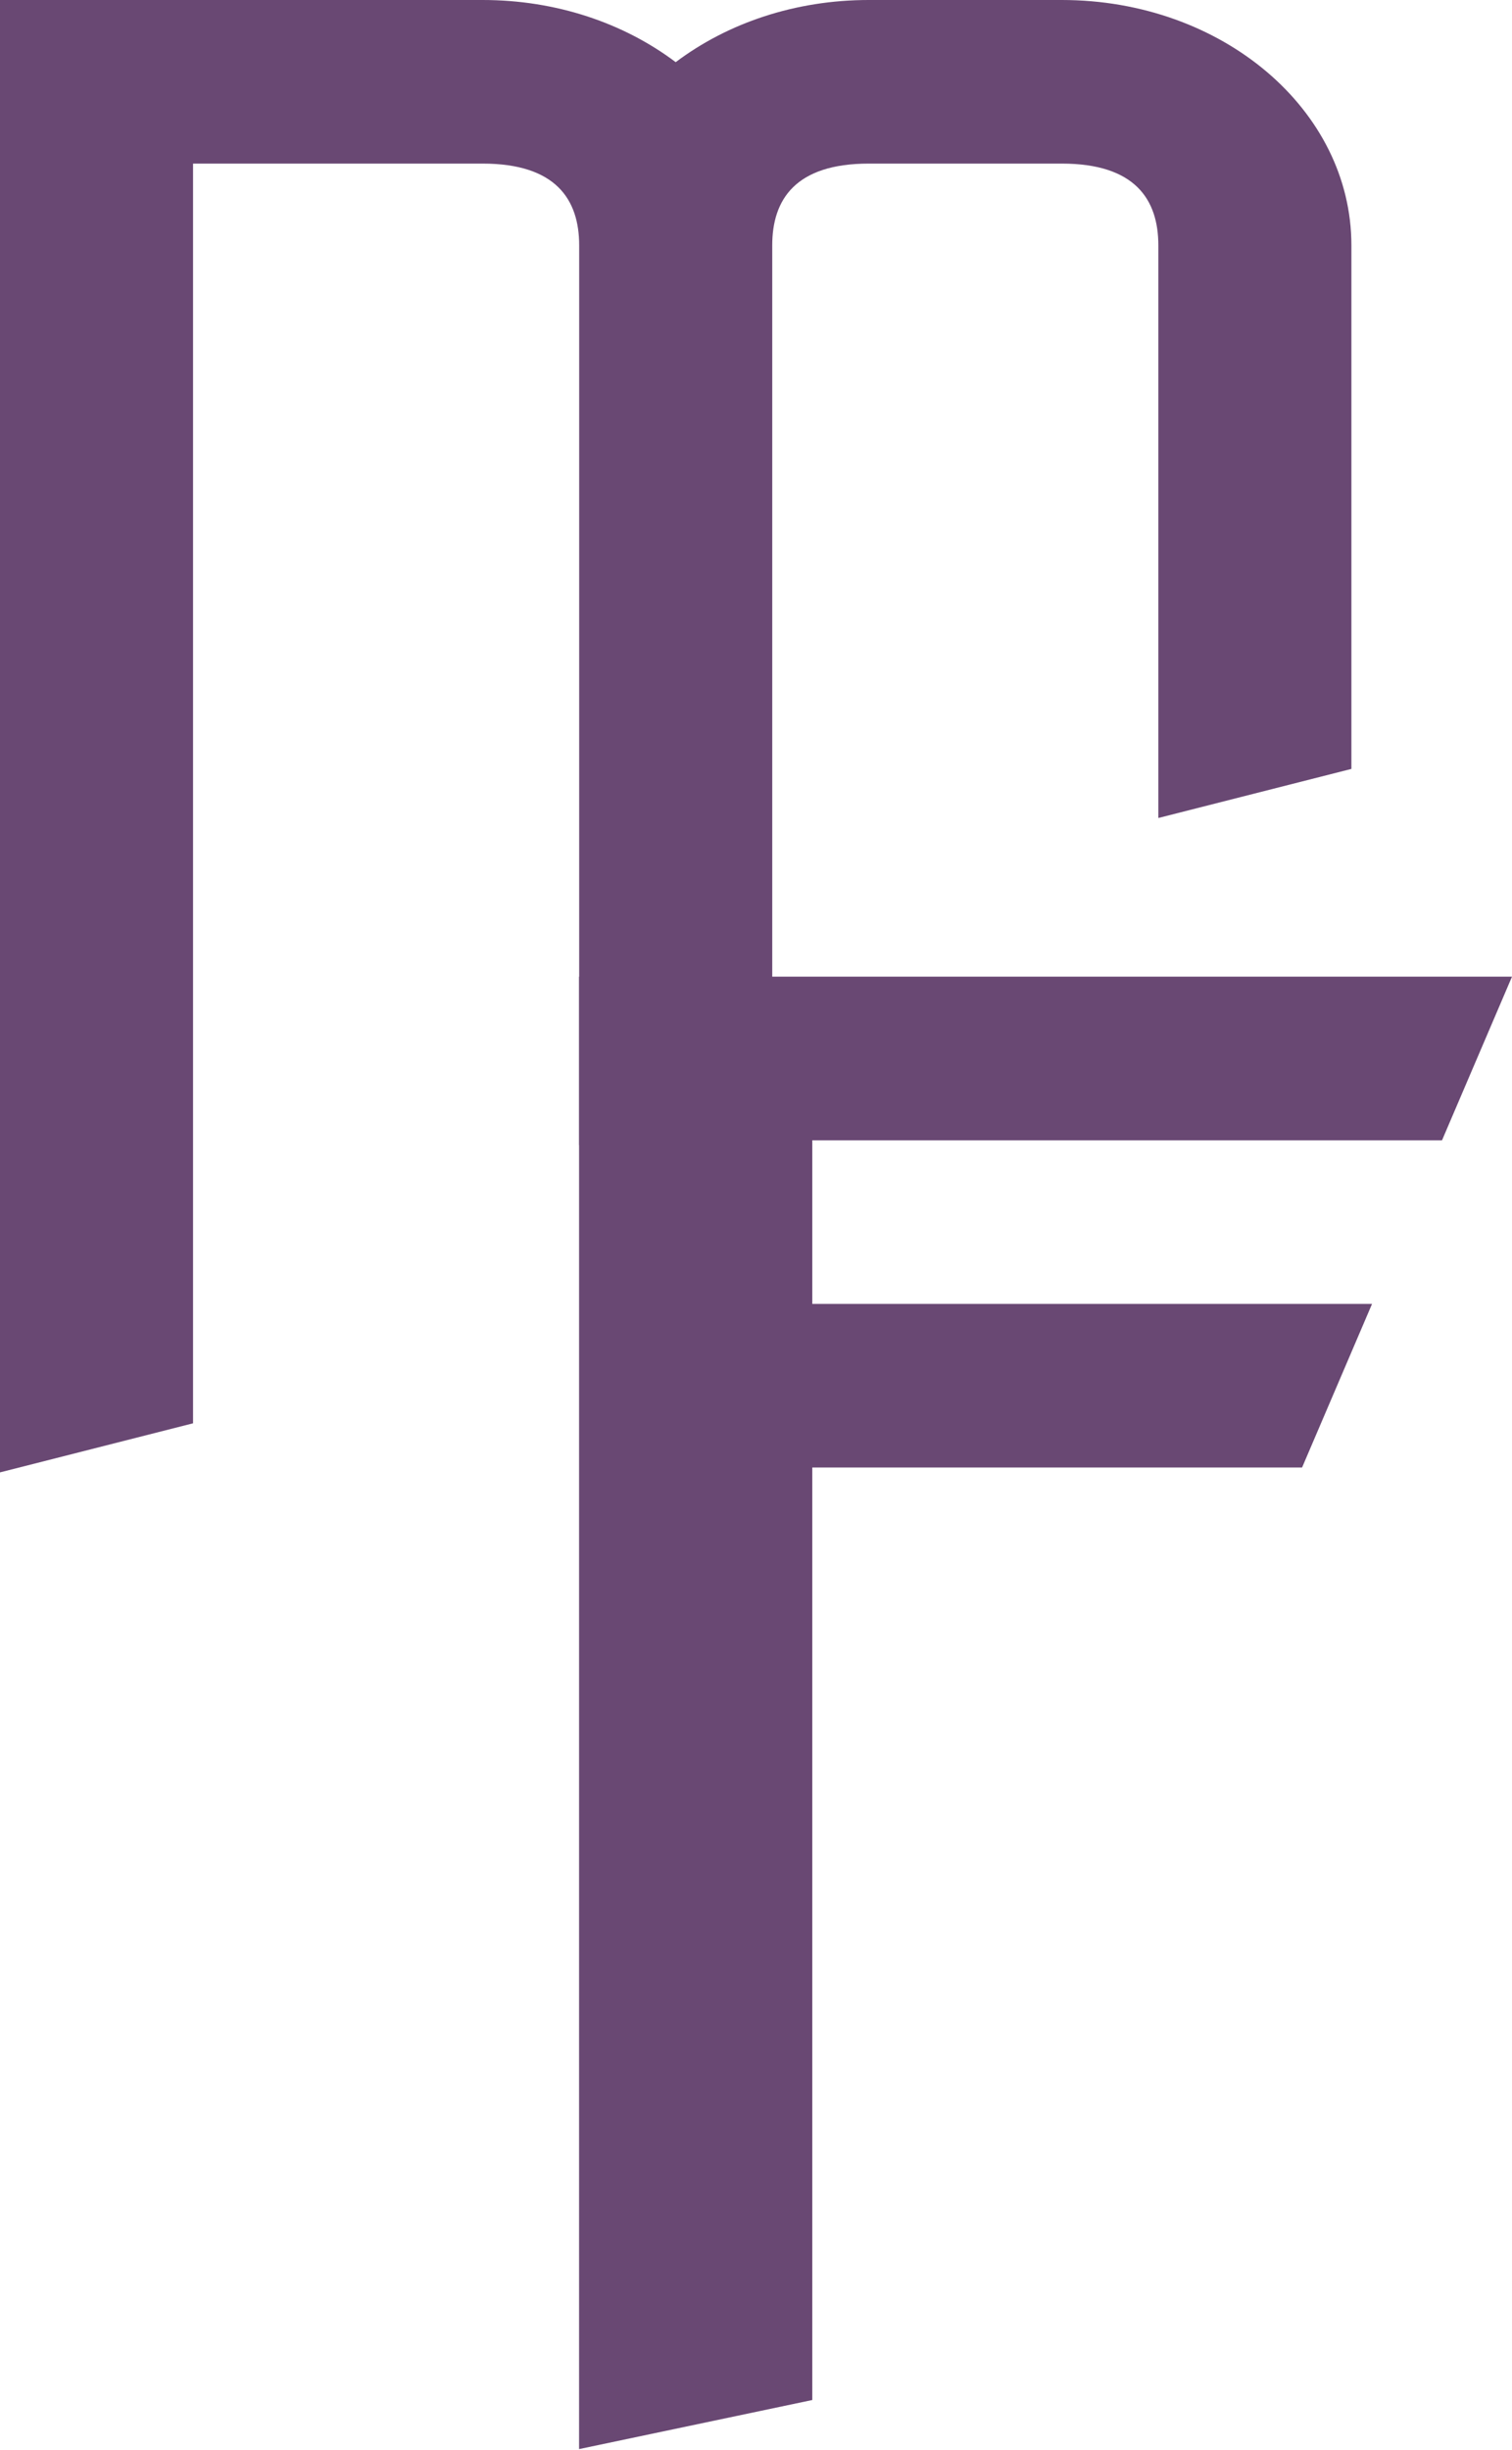
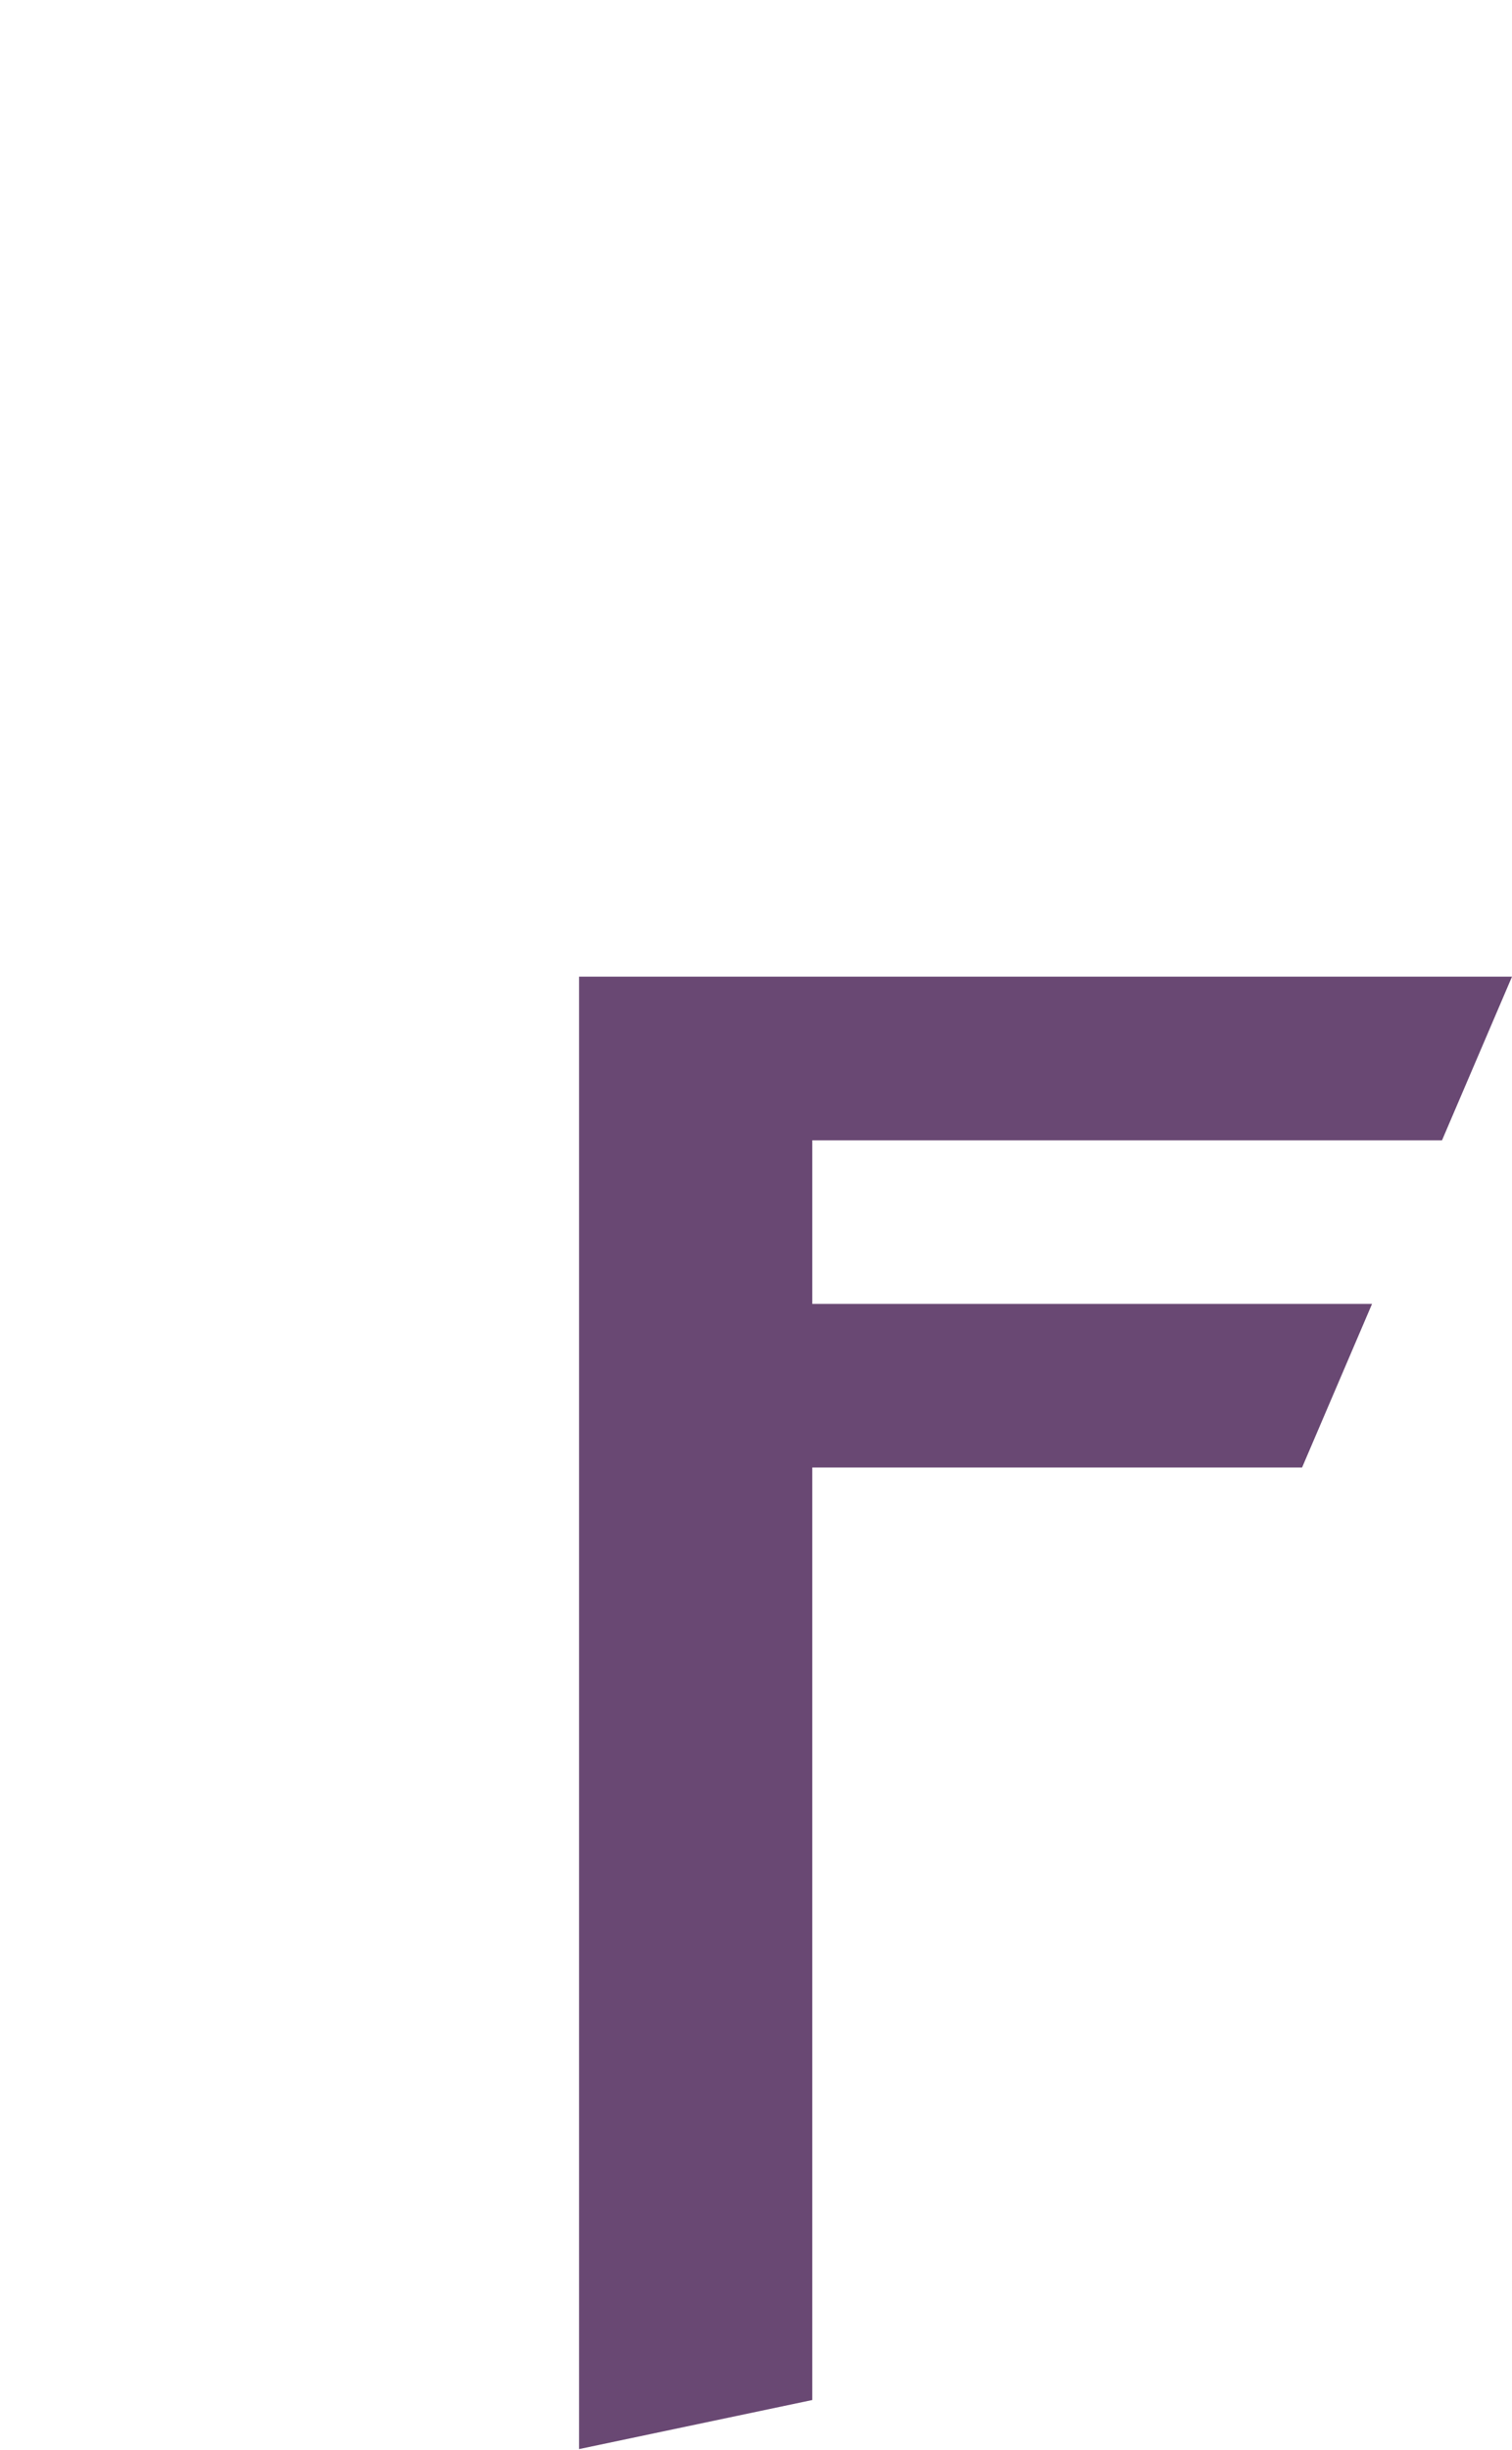
<svg xmlns="http://www.w3.org/2000/svg" width="100%" height="100%" viewBox="0 0 888 1438" xml:space="preserve" style="fill-rule:evenodd;clip-rule:evenodd;stroke-linejoin:round;stroke-miterlimit:2;">
-   <path d="M0,864.111l113.383,-28.804l0,-739.295l170.075,0c43.086,0 56.692,21.123 56.692,48.006l0,528.068l113.384,-28.803l-0,-499.265c-0,-26.883 13.606,-48.006 56.691,-48.006l113.384,0c43.085,0 56.691,21.123 56.691,48.006l0,336.044l113.384,-28.804l-0,-307.24c-0,-79.69 -75.967,-144.018 -170.075,-144.018l-113.384,-0c-43.085,-0 -82.77,13.442 -113.383,36.485c-30.614,-23.043 -70.298,-36.485 -113.384,-36.485l-283.458,-0l0,864.111Z" style="fill:#694873;fill-rule:nonzero;" />
  <path d="M340.088,1437.32l136.976,-28.803l-0,-547.271l287.649,0l41.093,-96.012l-328.742,-0l-0,-96.012l369.834,-0l41.093,-96.013l-547.903,0l-0,864.111Z" style="fill:#694873;fill-rule:nonzero;" />
</svg>